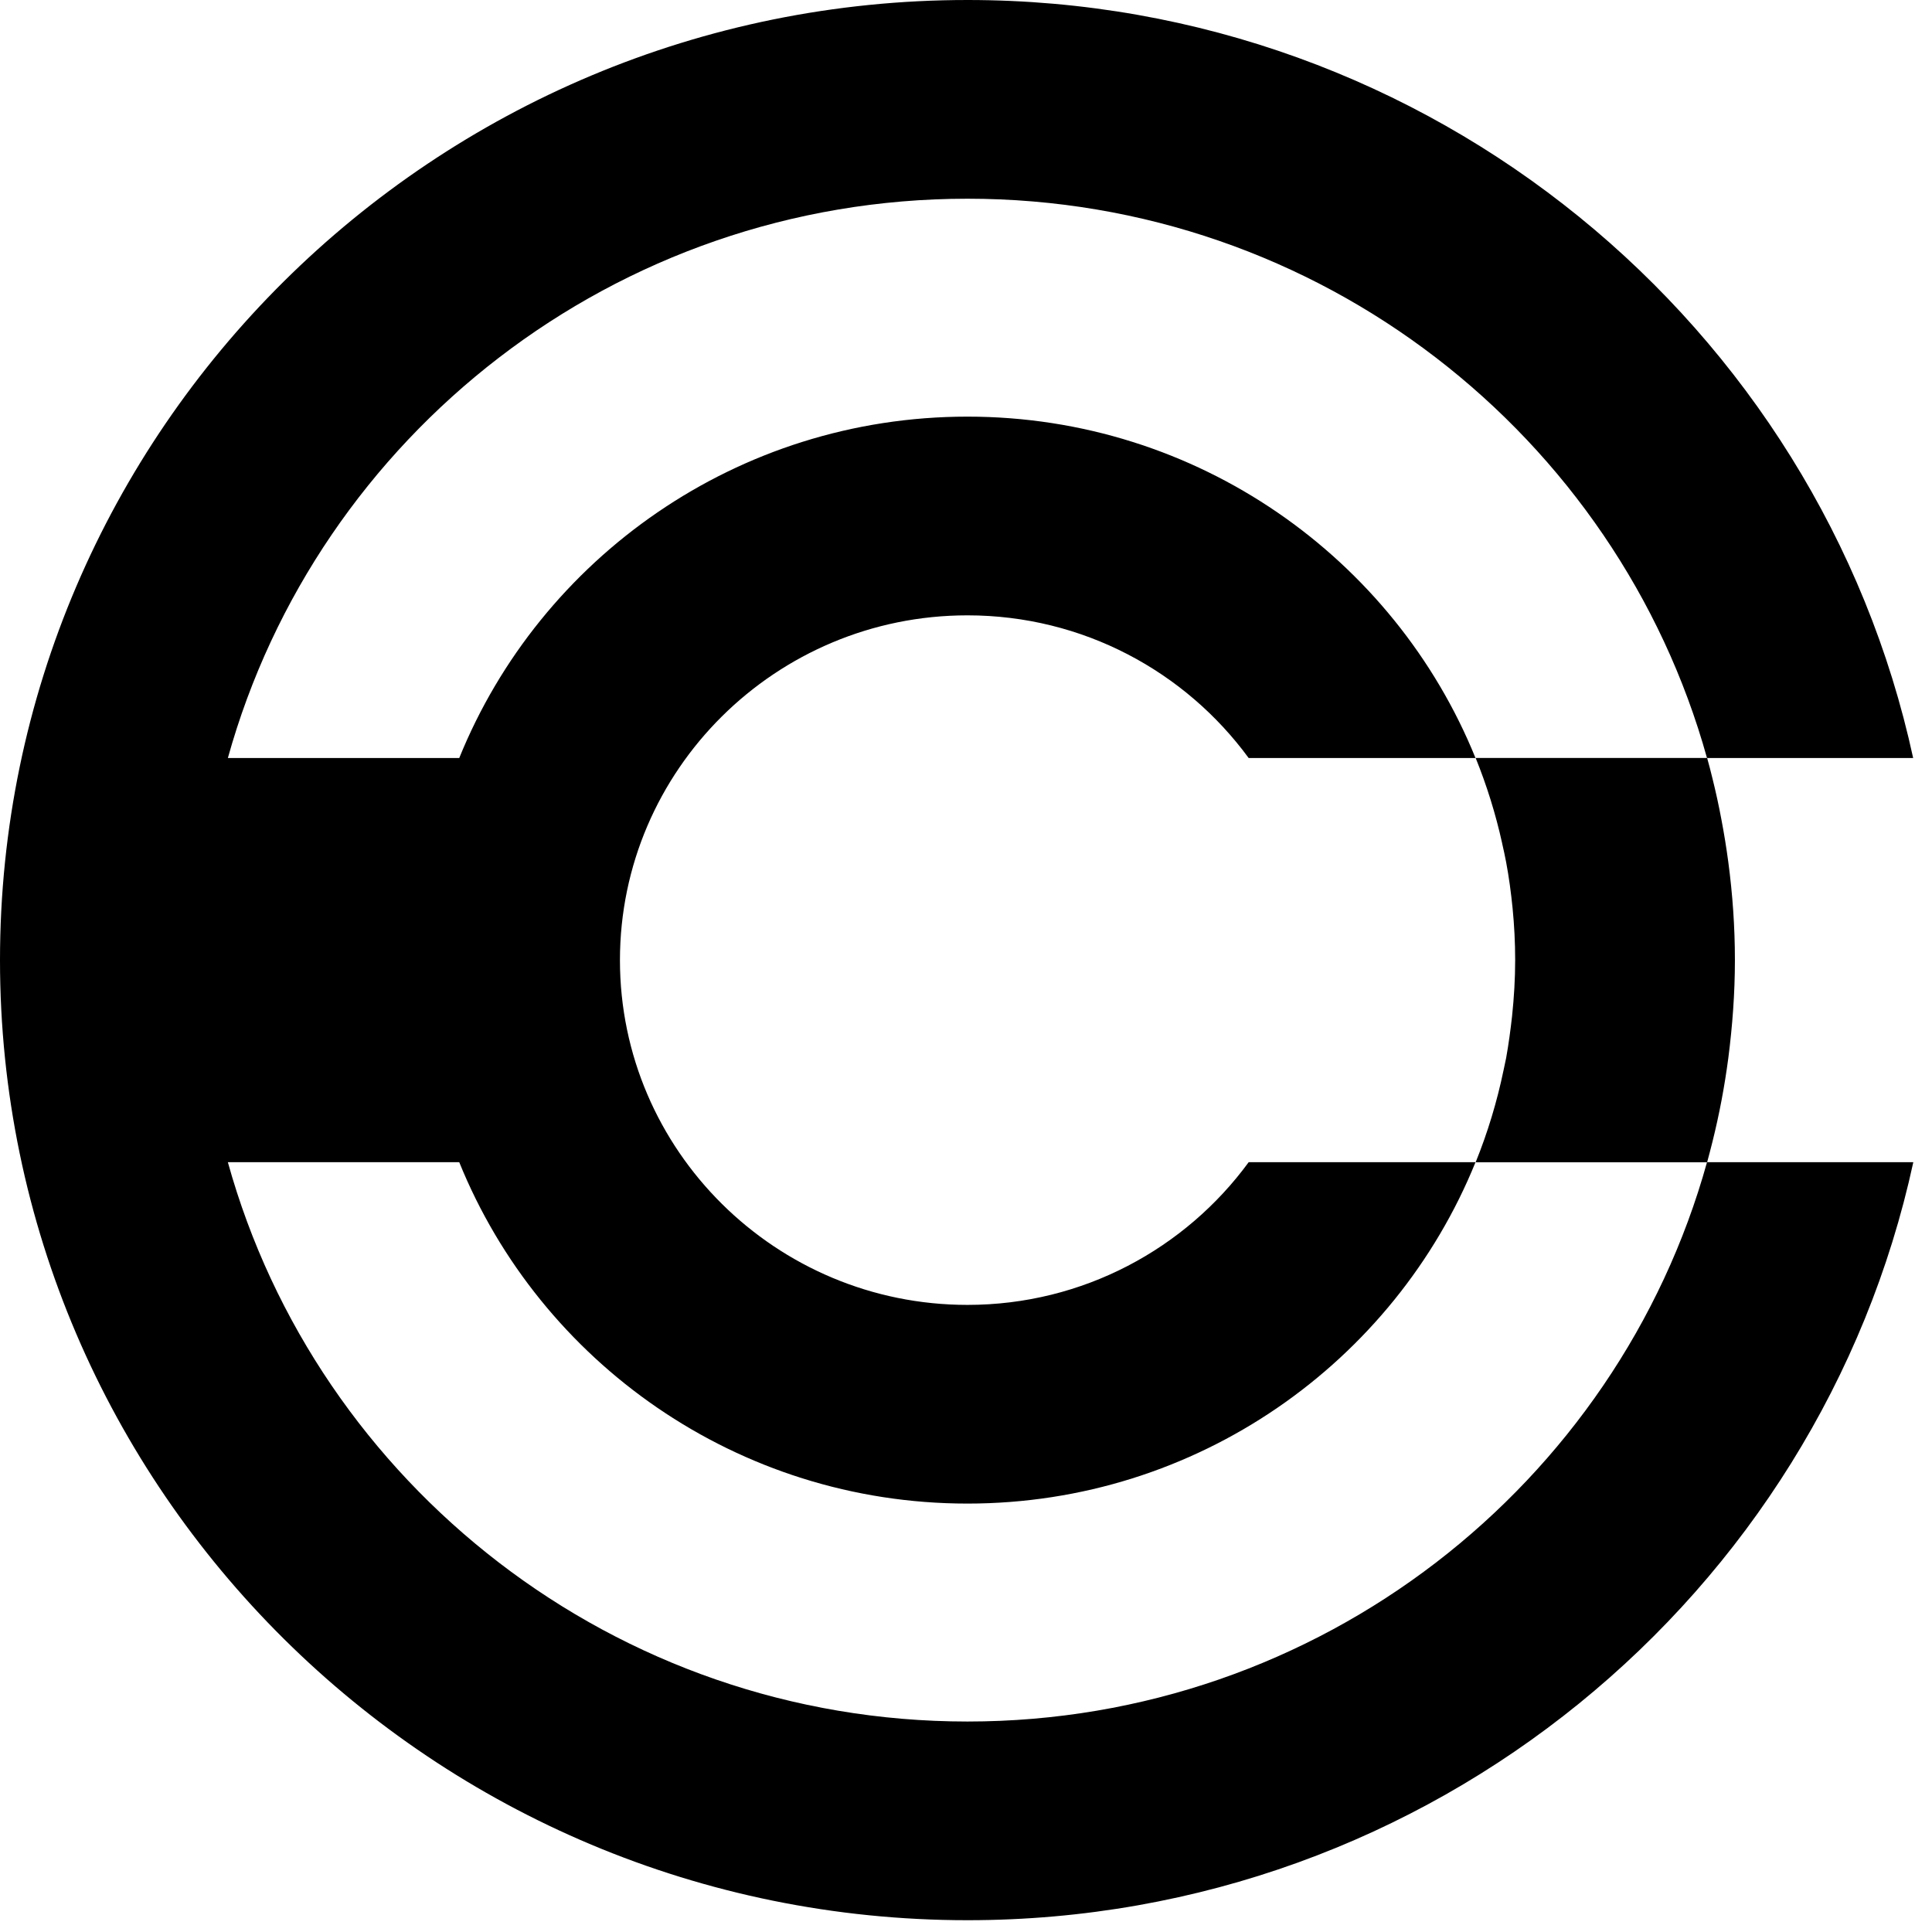
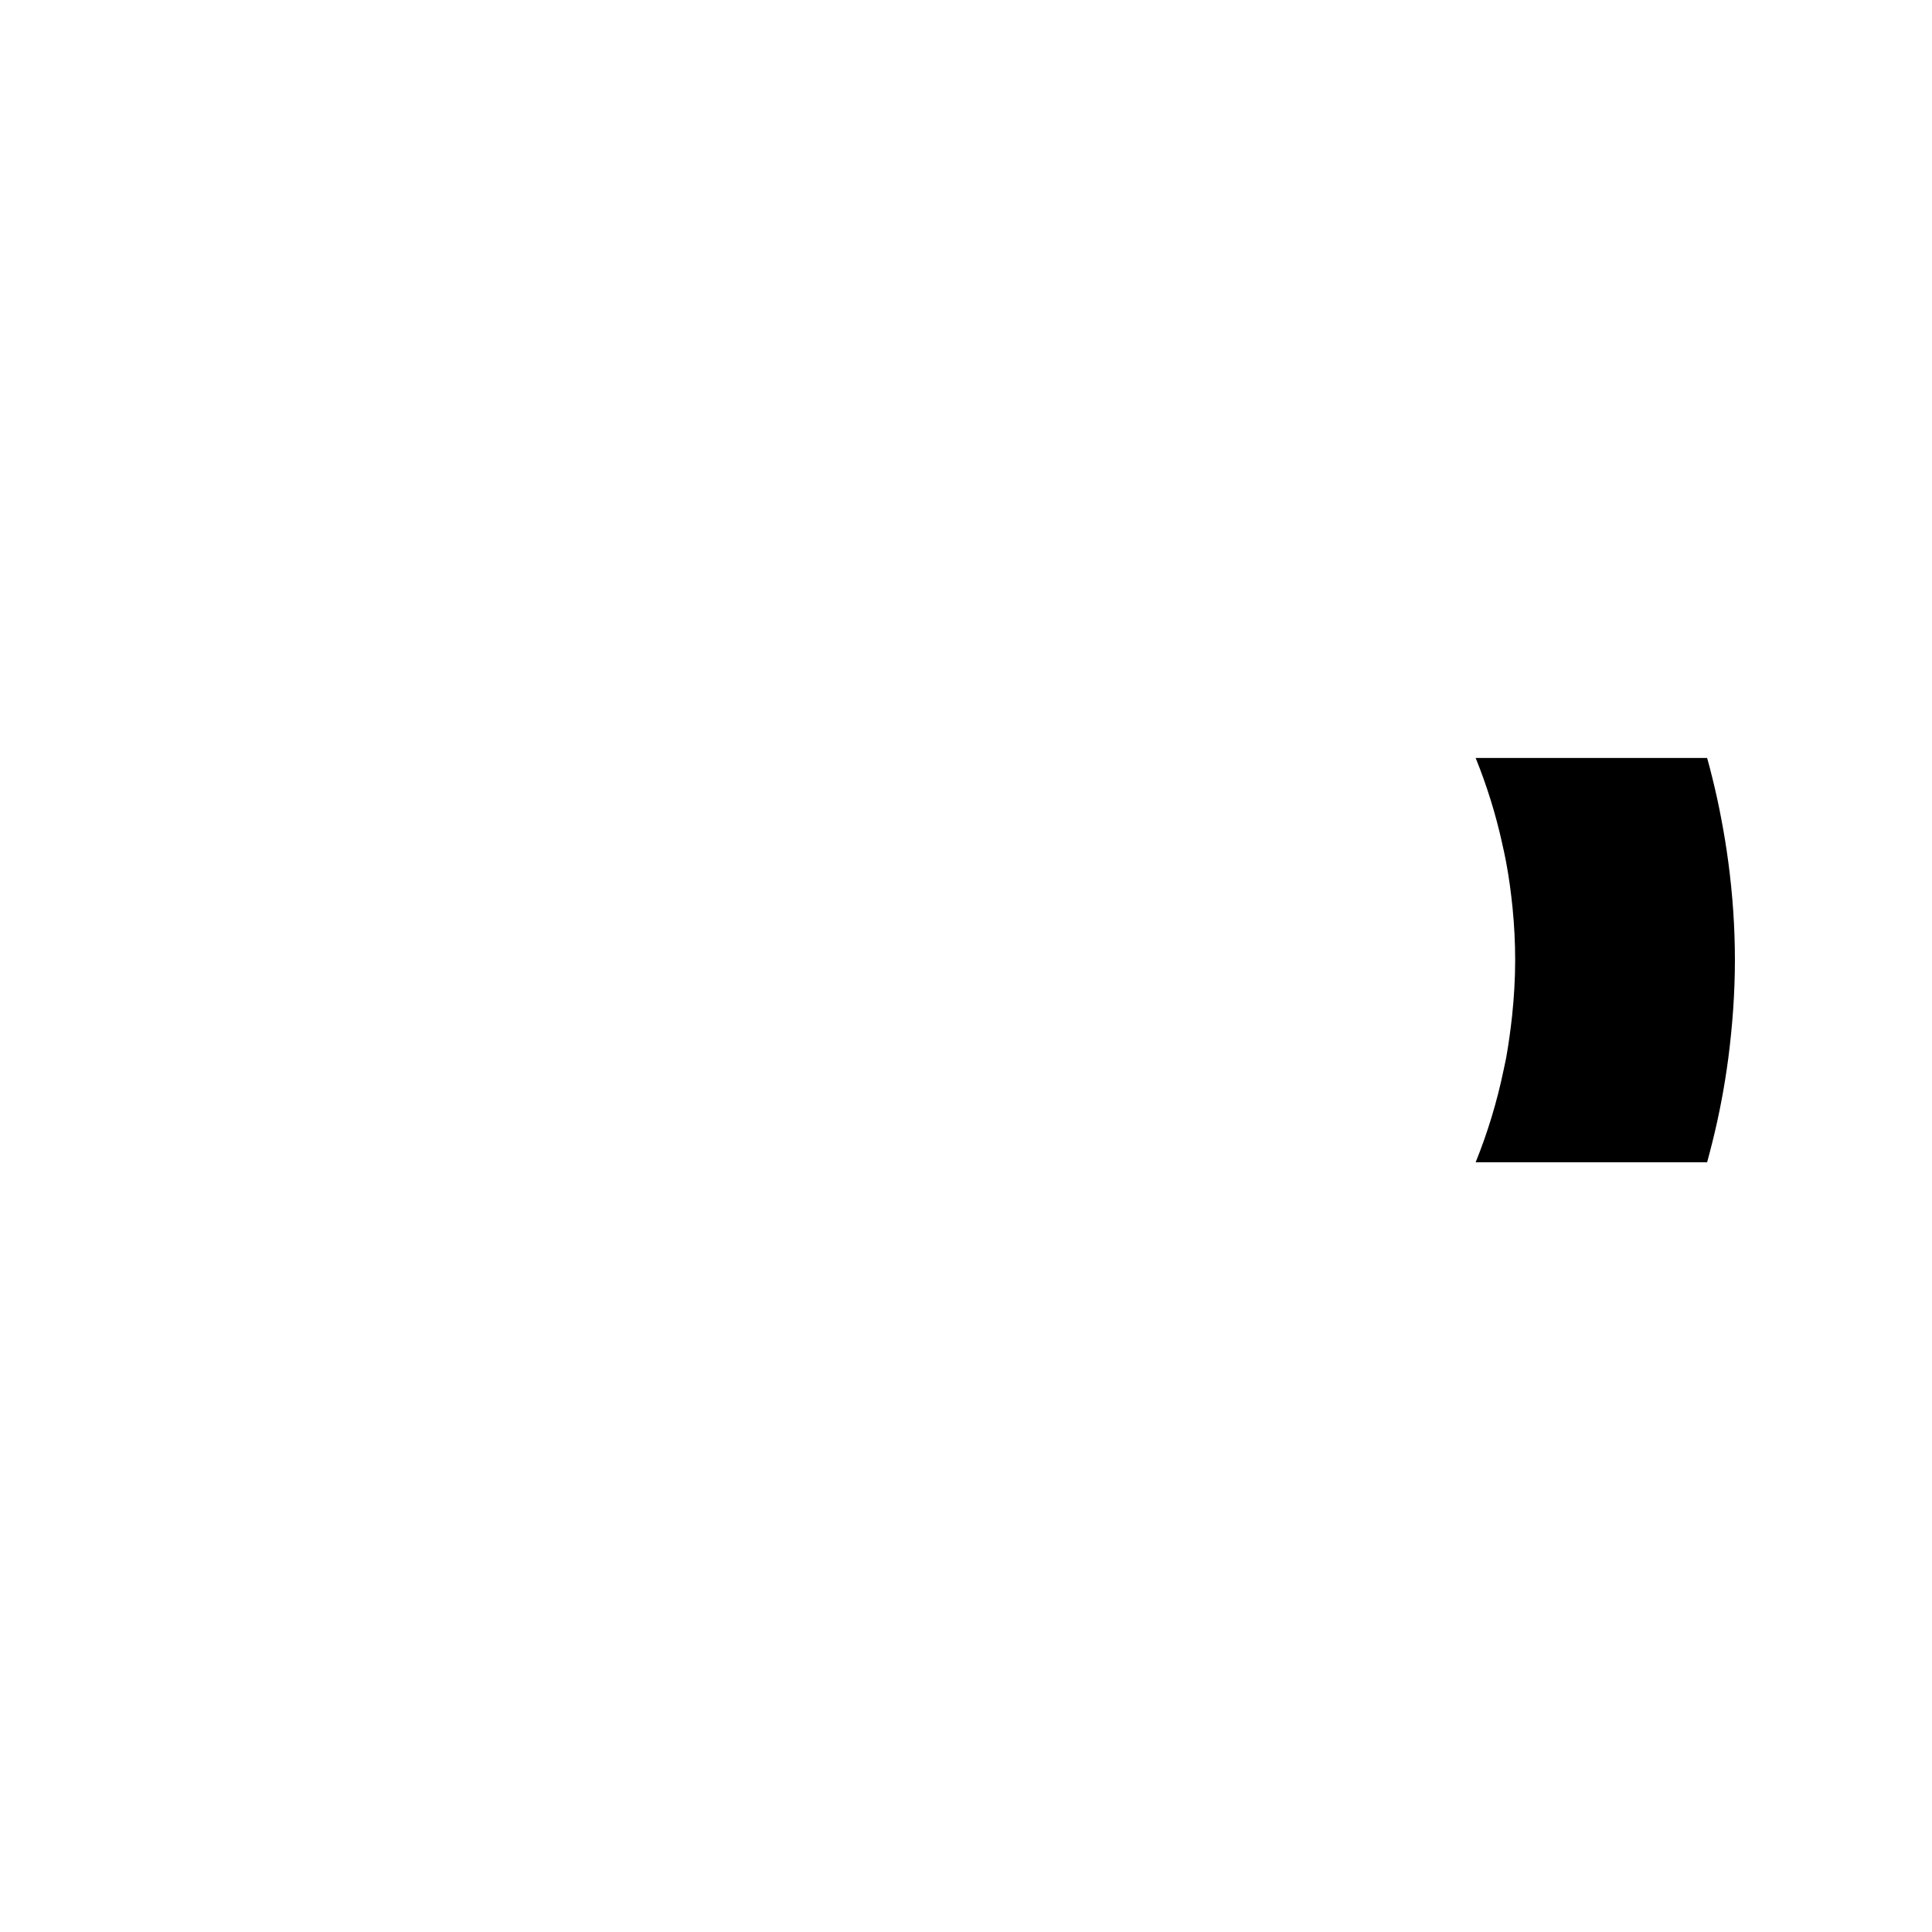
<svg xmlns="http://www.w3.org/2000/svg" width="68" height="68" viewBox="0 0 68 68" fill="none">
  <path d="M52.87 29.682C52.92 29.903 52.97 30.124 53.011 30.345C53.111 30.877 53.183 31.419 53.238 31.965C53.297 32.565 53.329 33.174 53.329 33.792C53.329 34.46 53.288 35.114 53.22 35.764C53.165 36.26 53.097 36.757 53.011 37.239C52.983 37.375 52.951 37.51 52.924 37.65C52.692 38.773 52.36 39.865 51.938 40.908H60.085C60.149 40.669 60.213 40.429 60.272 40.19C60.513 39.225 60.699 38.241 60.831 37.239C60.976 36.111 61.063 34.961 61.063 33.792C61.063 32.624 60.981 31.473 60.831 30.345C60.763 29.835 60.681 29.33 60.585 28.829C60.495 28.346 60.39 27.868 60.272 27.394C60.213 27.155 60.154 26.916 60.085 26.677H51.938C52.328 27.642 52.642 28.644 52.87 29.677V29.682Z" fill="black" />
-   <path d="M60.081 40.906C56.934 52.24 46.459 60.592 34.051 60.592C21.642 60.592 11.167 52.24 8.02 40.906H16.164C19.015 47.94 25.957 52.921 34.051 52.921C42.144 52.921 49.082 47.94 51.933 40.906H43.949C41.725 43.943 38.12 45.928 34.051 45.928C27.308 45.928 21.82 40.486 21.82 33.795C21.82 27.104 27.308 21.658 34.051 21.658C38.115 21.658 41.721 23.638 43.949 26.68H51.933C49.082 19.645 42.144 14.664 34.051 14.664C25.957 14.664 19.015 19.645 16.164 26.68H8.02C11.171 15.345 21.642 6.994 34.051 6.994C46.459 6.994 56.93 15.345 60.081 26.68H67.337C64.036 11.451 50.369 0 34.055 0C15.277 0 0 15.16 0 33.795C0 52.43 15.277 67.585 34.055 67.585C50.373 67.585 64.041 56.134 67.342 40.906H60.085H60.081Z" fill="black" />
</svg>